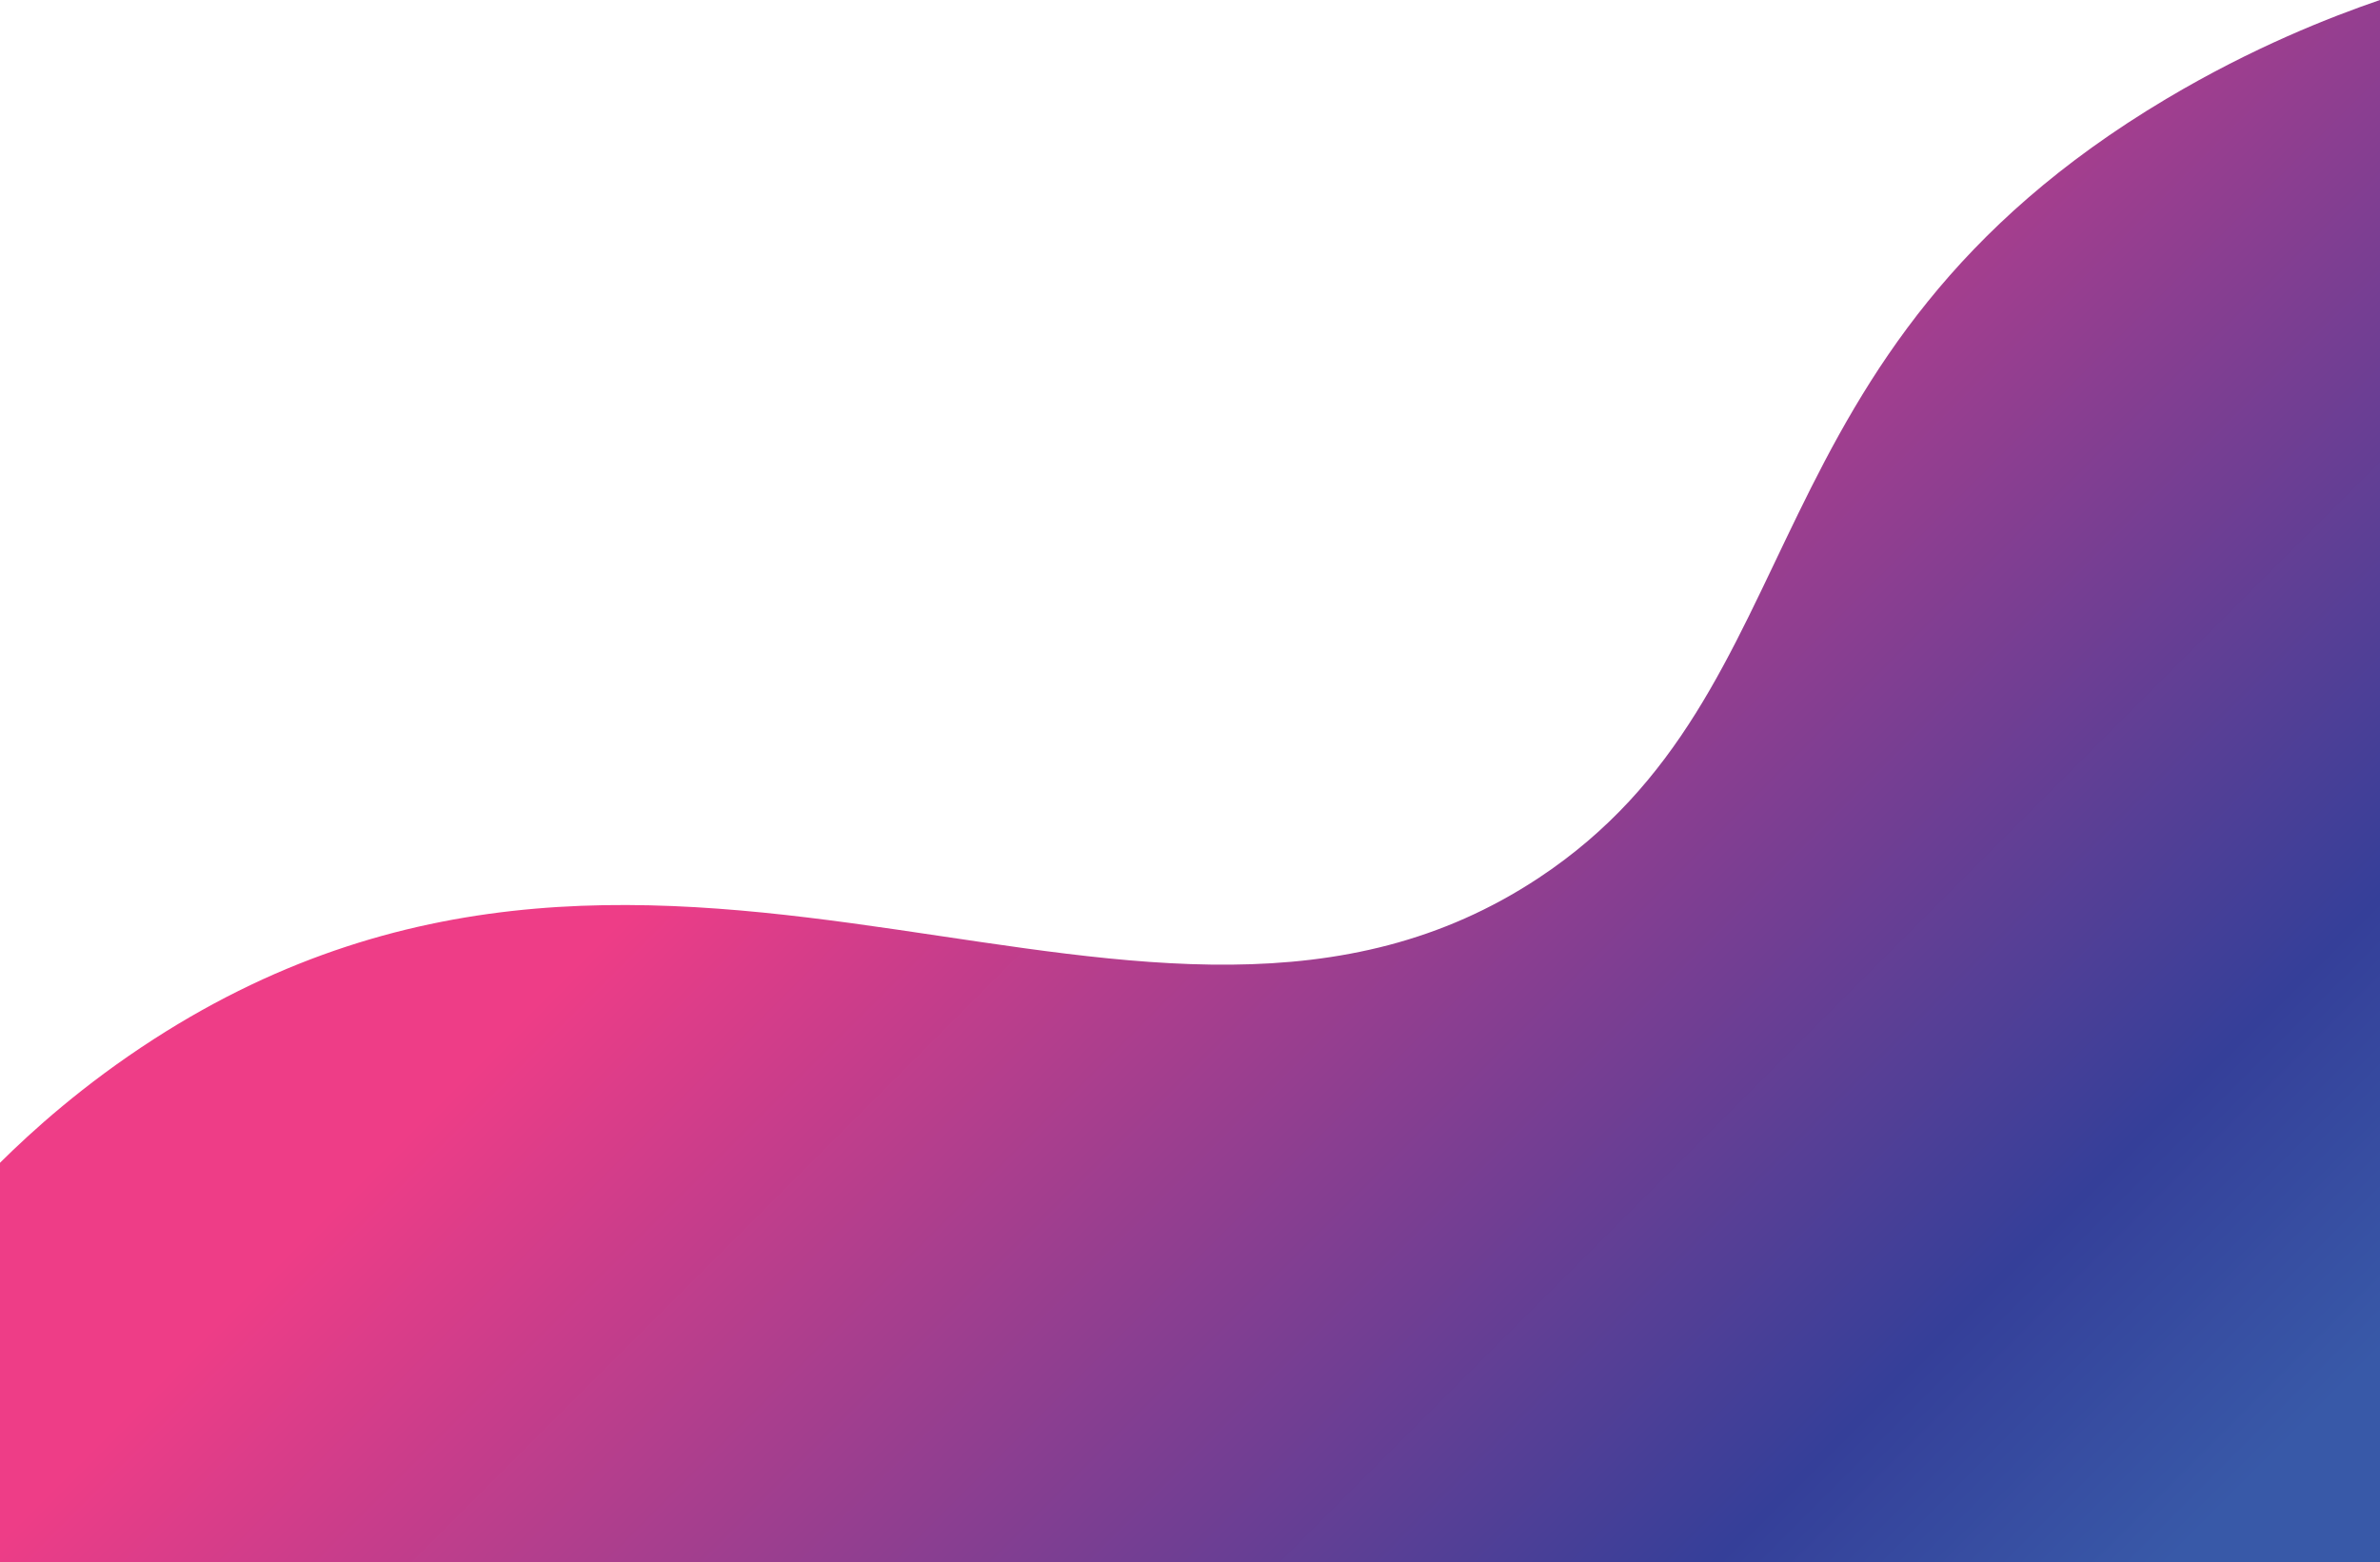
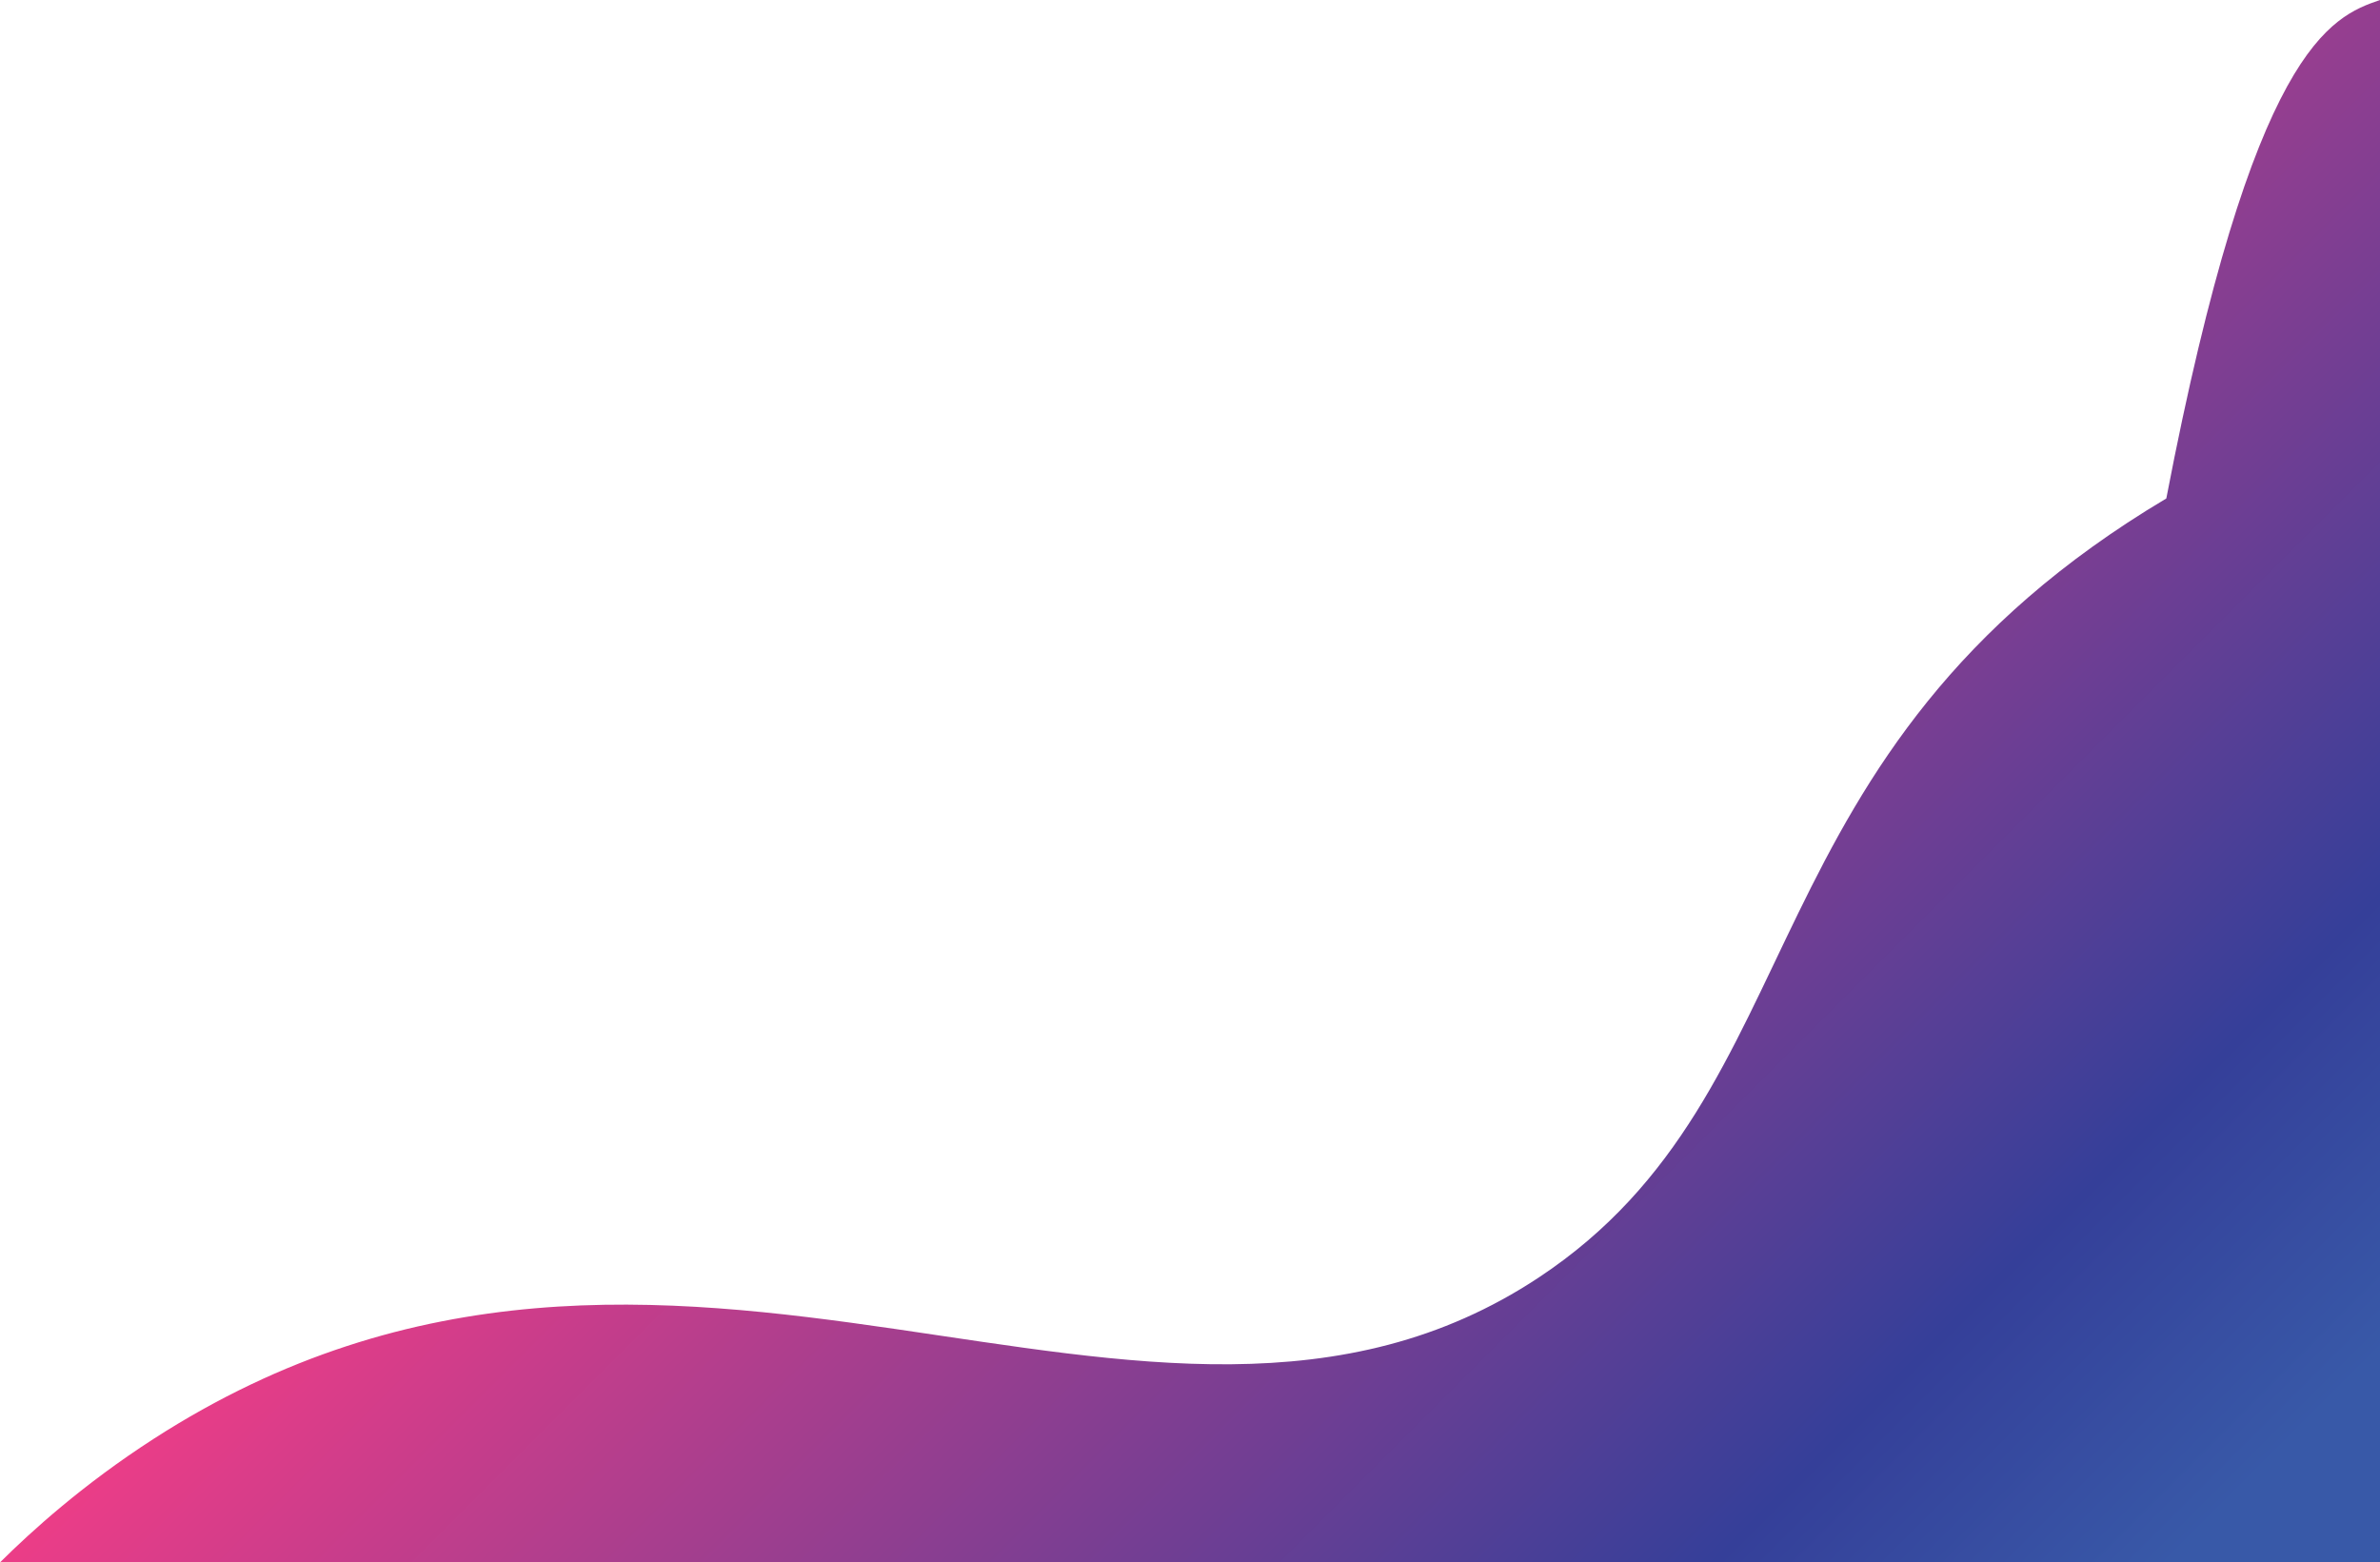
<svg xmlns="http://www.w3.org/2000/svg" version="1.1" id="Layer_1" x="0px" y="0px" viewBox="0 0 792 520" style="enable-background:new 0 0 792 520;" xml:space="preserve">
  <style type="text/css">
	.st0{fill:url(#SVGID_1_);}
</style>
  <linearGradient id="SVGID_1_" gradientUnits="userSpaceOnUse" x1="689.152" y1="553.154" x2="324.17" y2="188.172">
    <stop offset="0" style="stop-color:#3859A8" />
    <stop offset="0.208" style="stop-color:#353F99" />
    <stop offset="1" style="stop-color:#EE3D87" />
  </linearGradient>
-   <path class="st0" d="M792,0v520H0v-133c10.55-10.46,27.66-25.98,51.07-41.08c173.25-111.76,331.33,32.05,460.97-53.73  c93.96-62.17,66.65-174.6,208.85-259.29C749.75,15.71,775.58,5.63,792,0z" />
+   <path class="st0" d="M792,0v520H0c10.55-10.46,27.66-25.98,51.07-41.08c173.25-111.76,331.33,32.05,460.97-53.73  c93.96-62.17,66.65-174.6,208.85-259.29C749.75,15.71,775.58,5.63,792,0z" />
</svg>